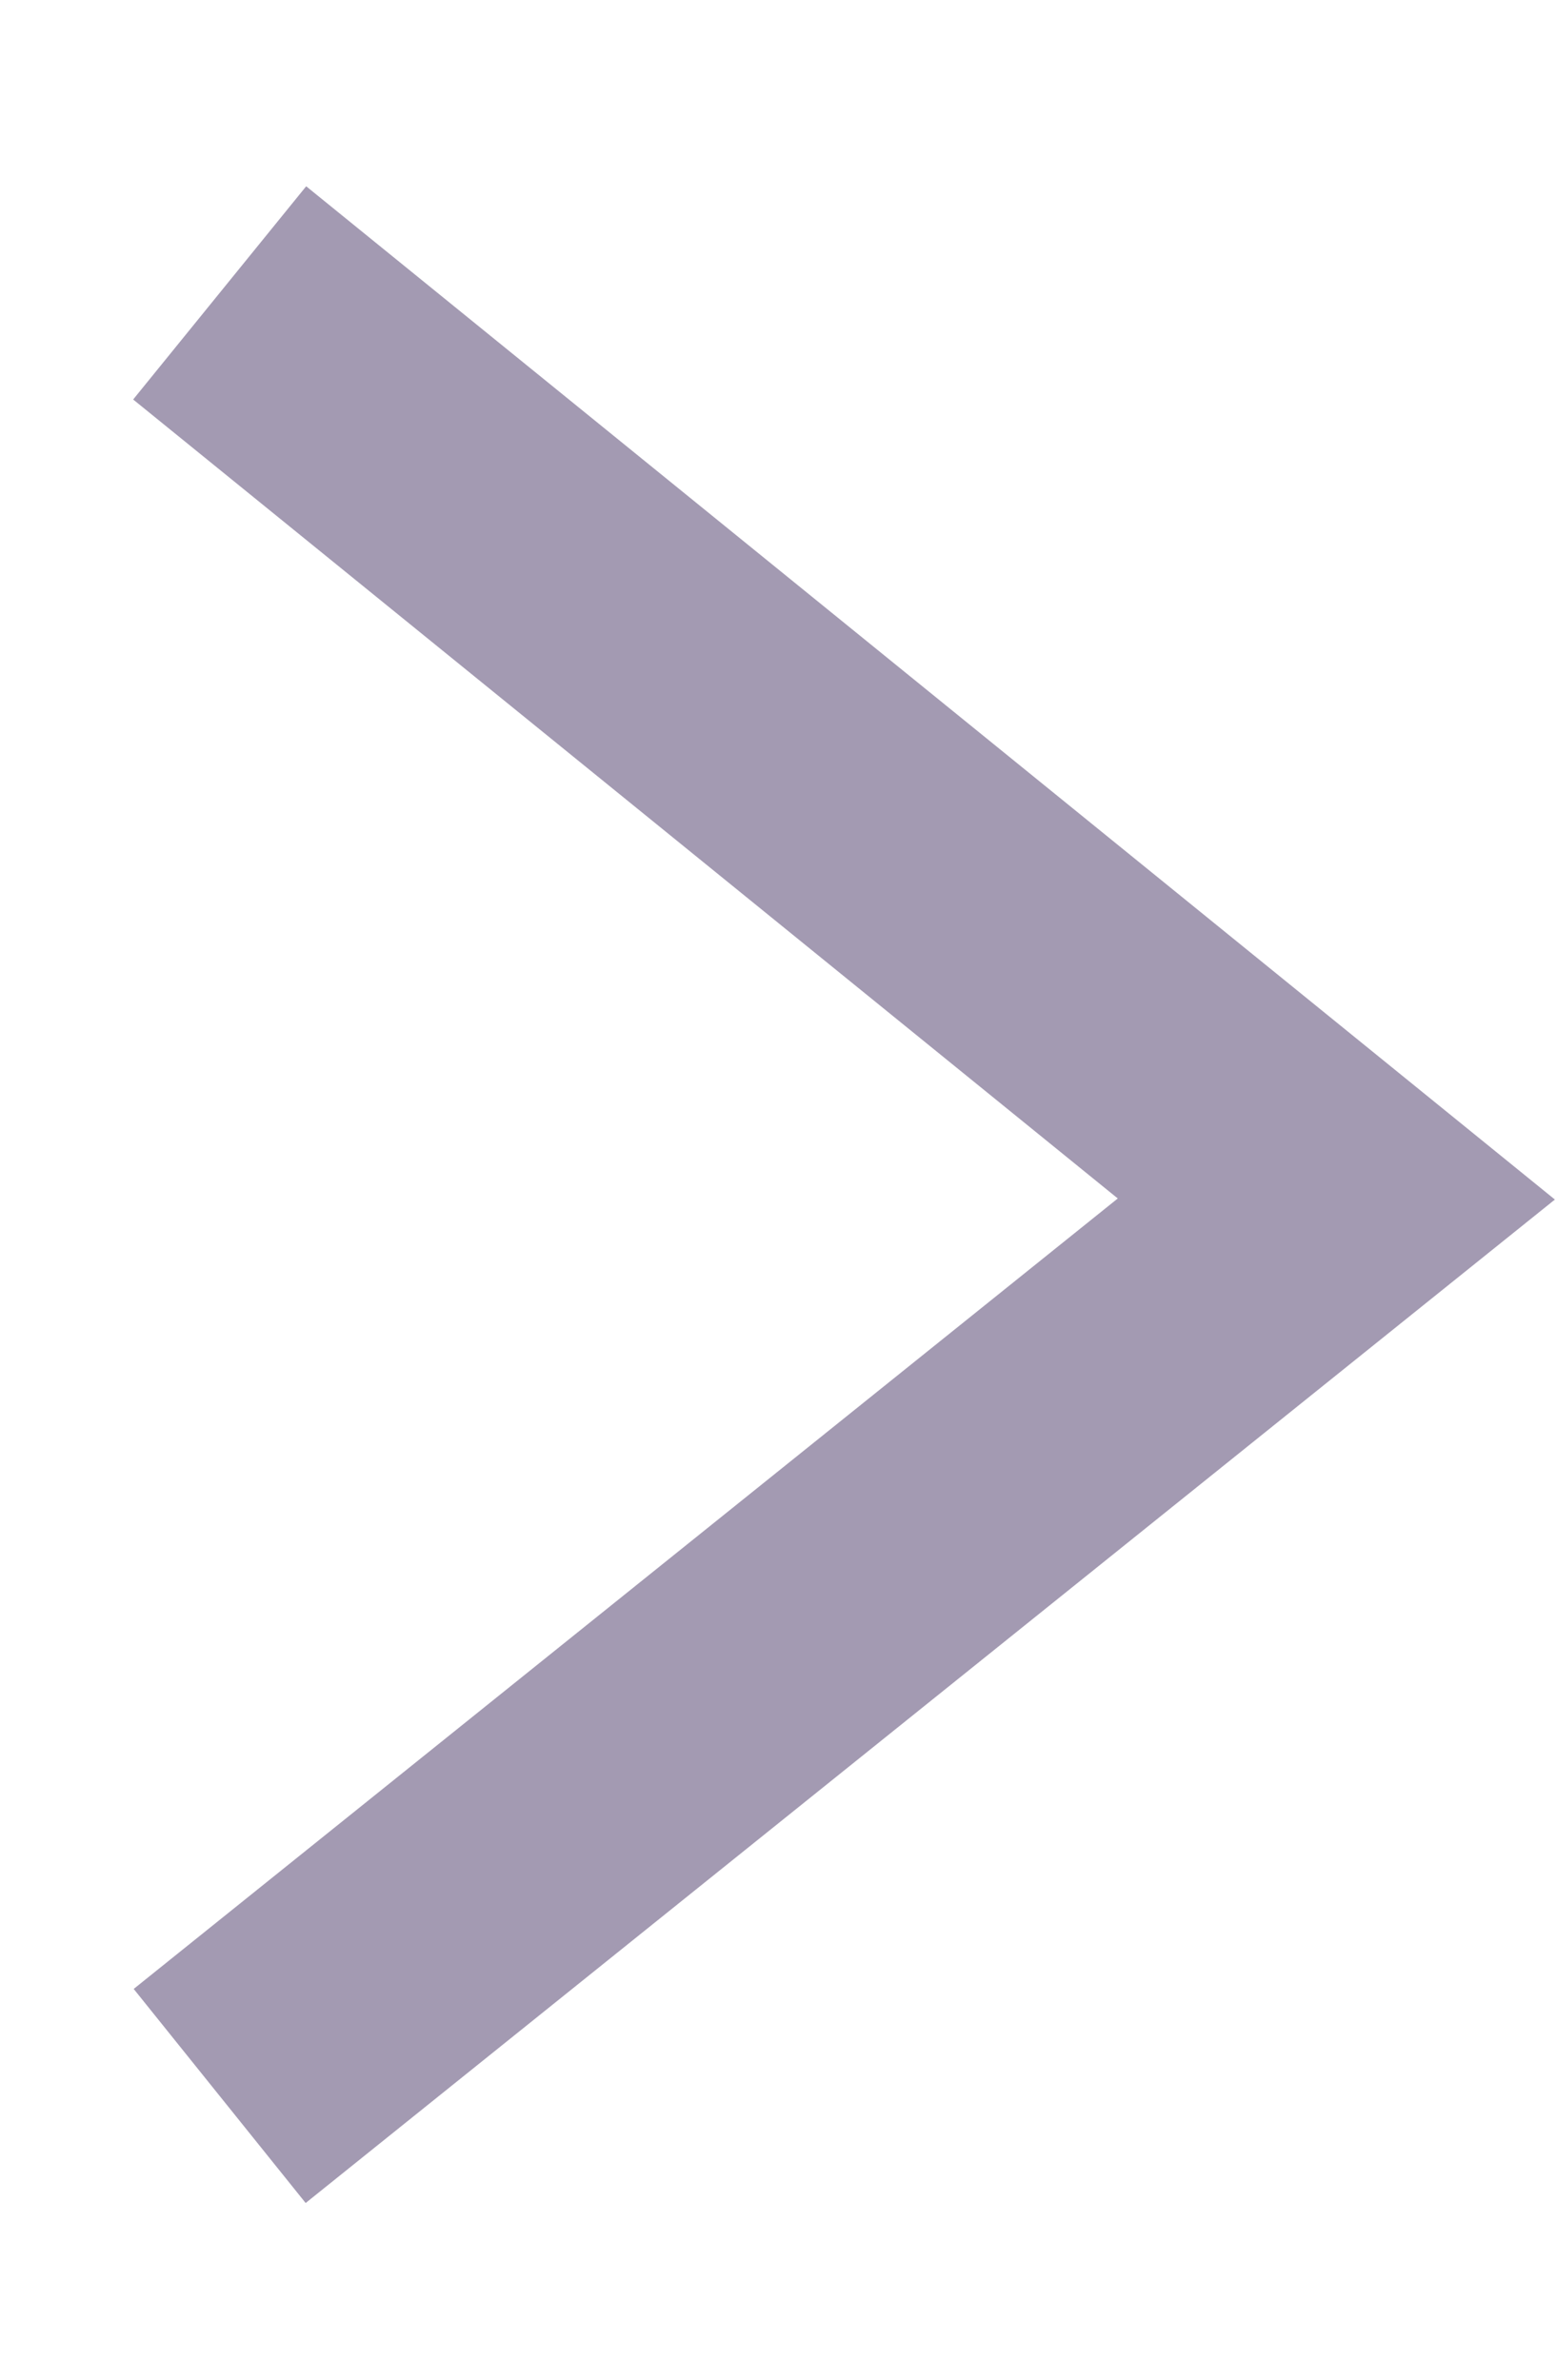
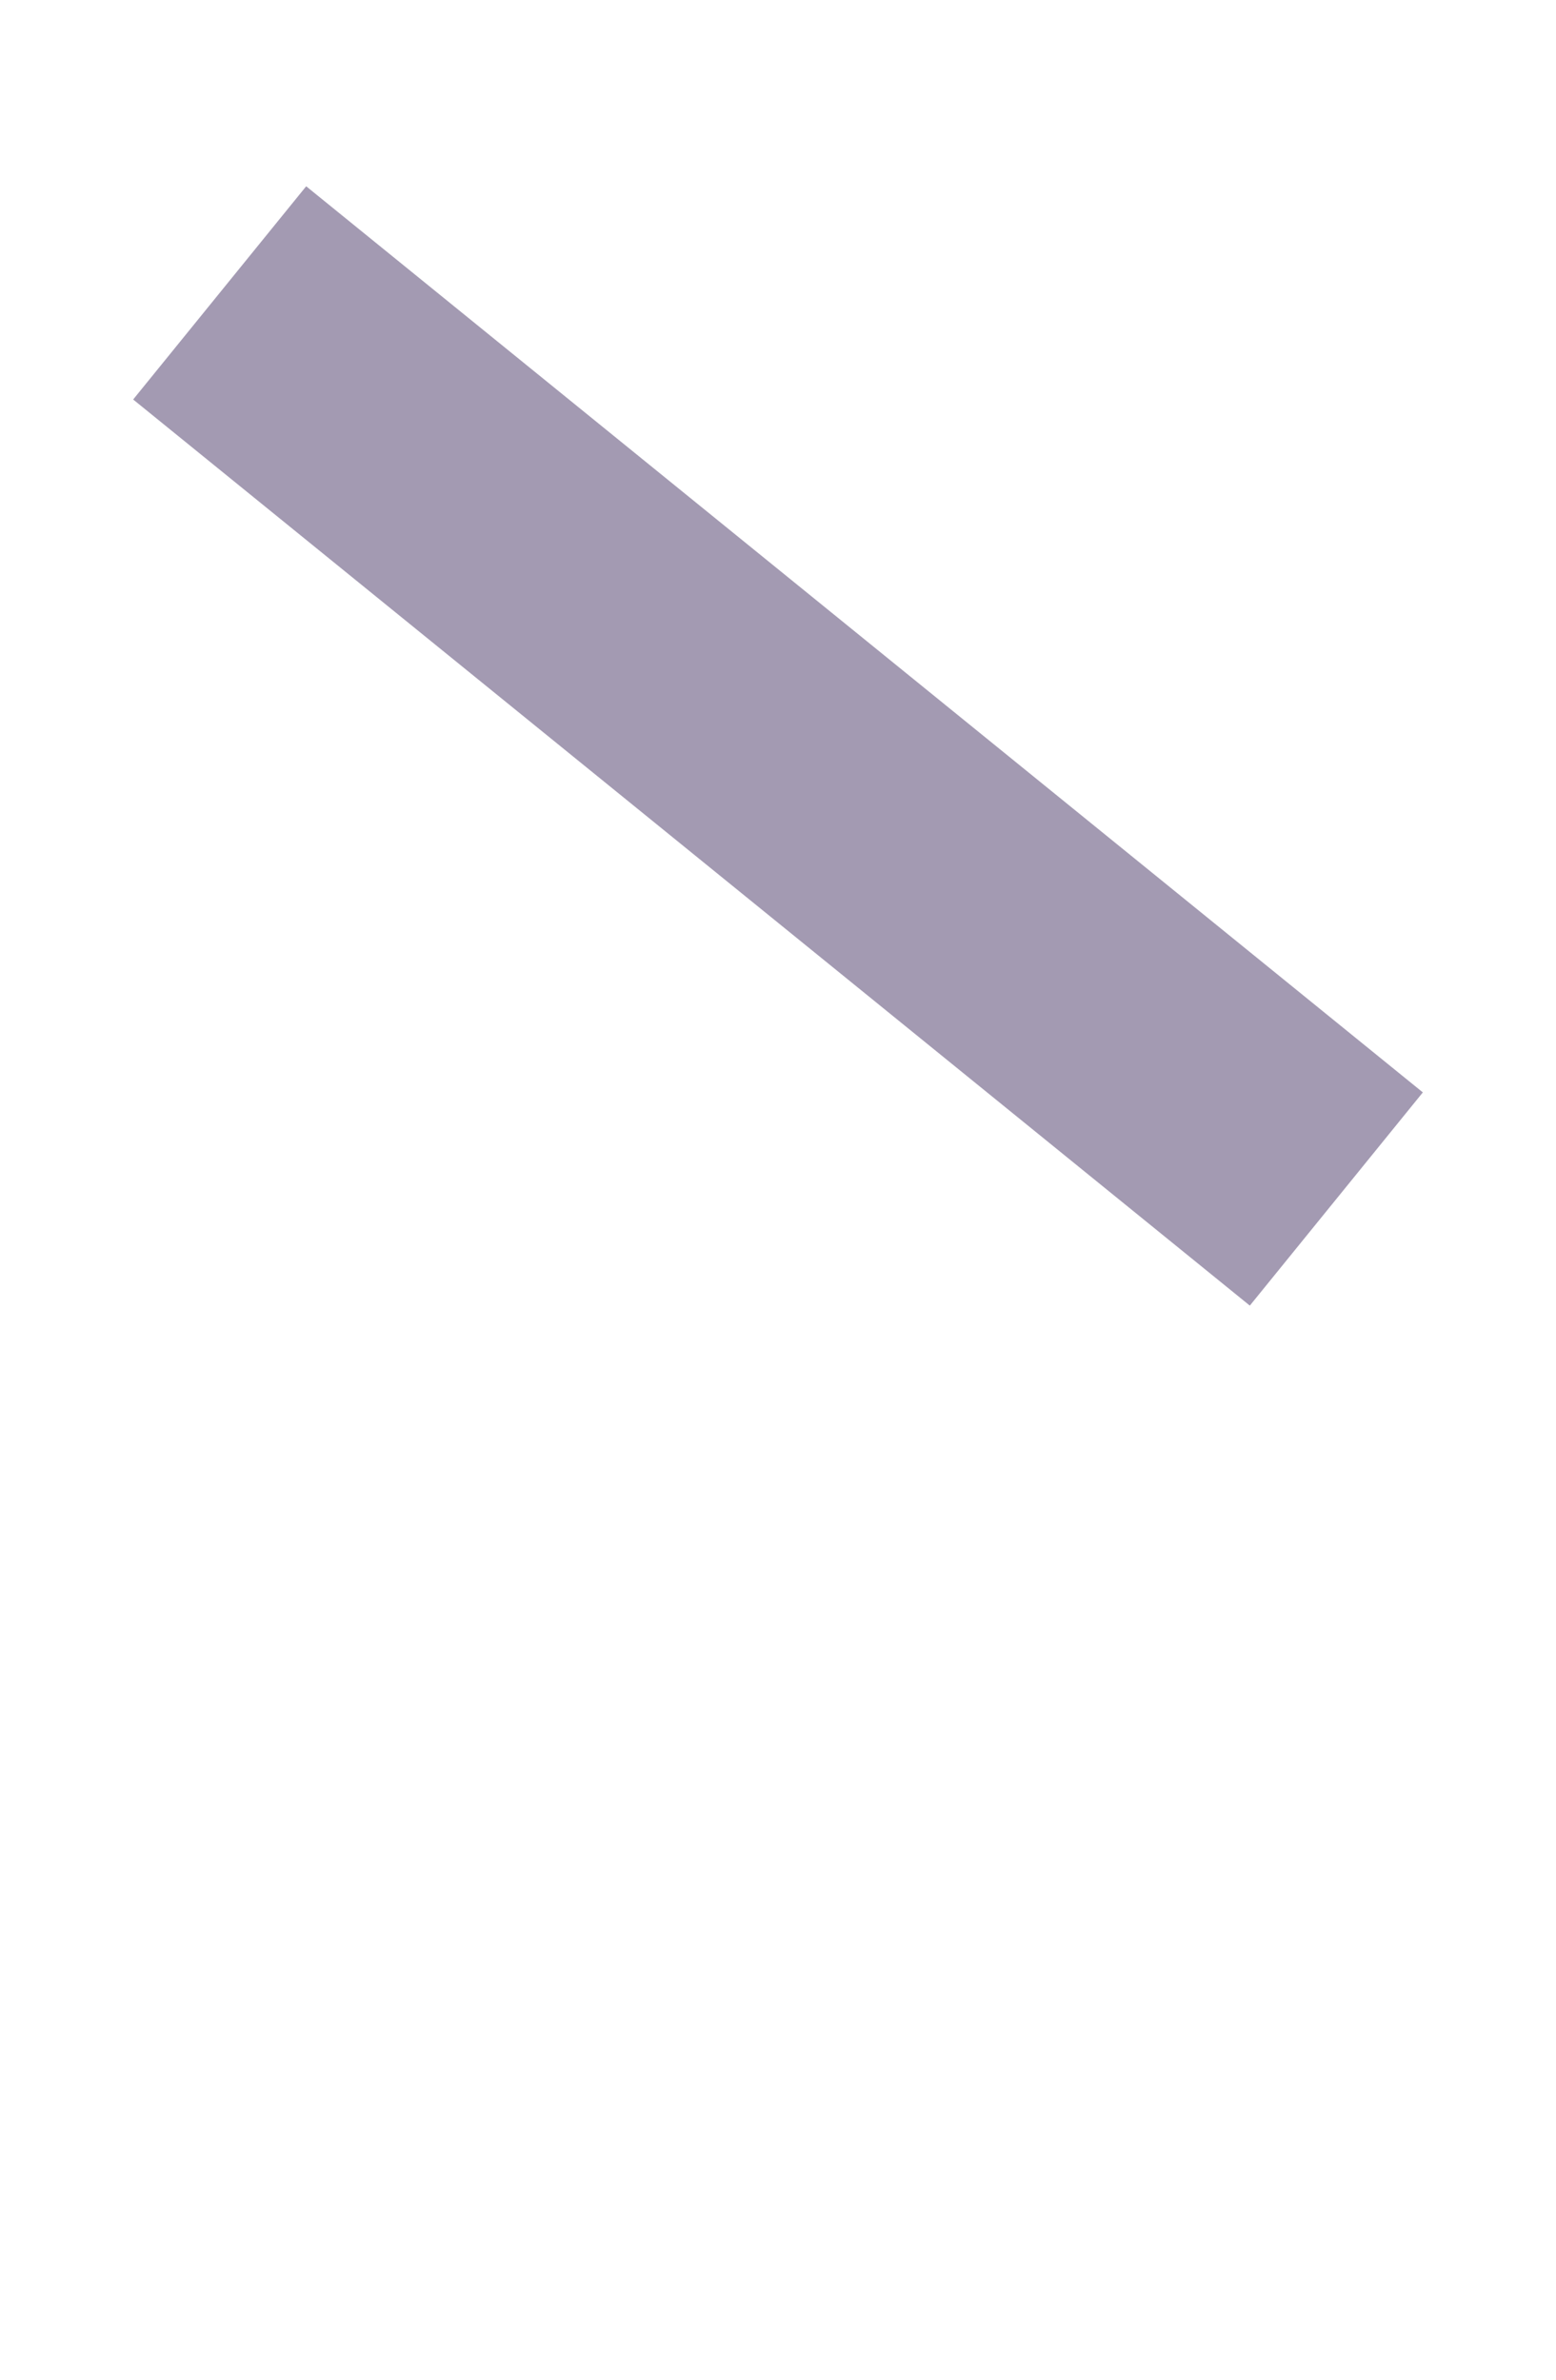
<svg xmlns="http://www.w3.org/2000/svg" version="1.1" id="Layer_1" x="0px" y="0px" viewBox="0 0 17 26" style="enable-background:new 0 0 17 26;" xml:space="preserve">
  <style type="text/css">
	.st0{fill:#FFFFFF;}
	.st1{display:none;}
	.st2{fill:none;stroke:#A39AB2;stroke-width:3;stroke-miterlimit:10;}
</style>
-   <rect class="st0" width="17" height="26" />
  <g id="Layer_2_1_" class="st1">
</g>
  <g id="Layer_3">
</g>
  <g id="Layer_1_1_">
-     <path id="Path_2_6_" class="st2" d="M2.4,3.2l12.2,9.9L2.4,22.9" />
+     <path id="Path_2_6_" class="st2" d="M2.4,3.2l12.2,9.9" />
  </g>
</svg>